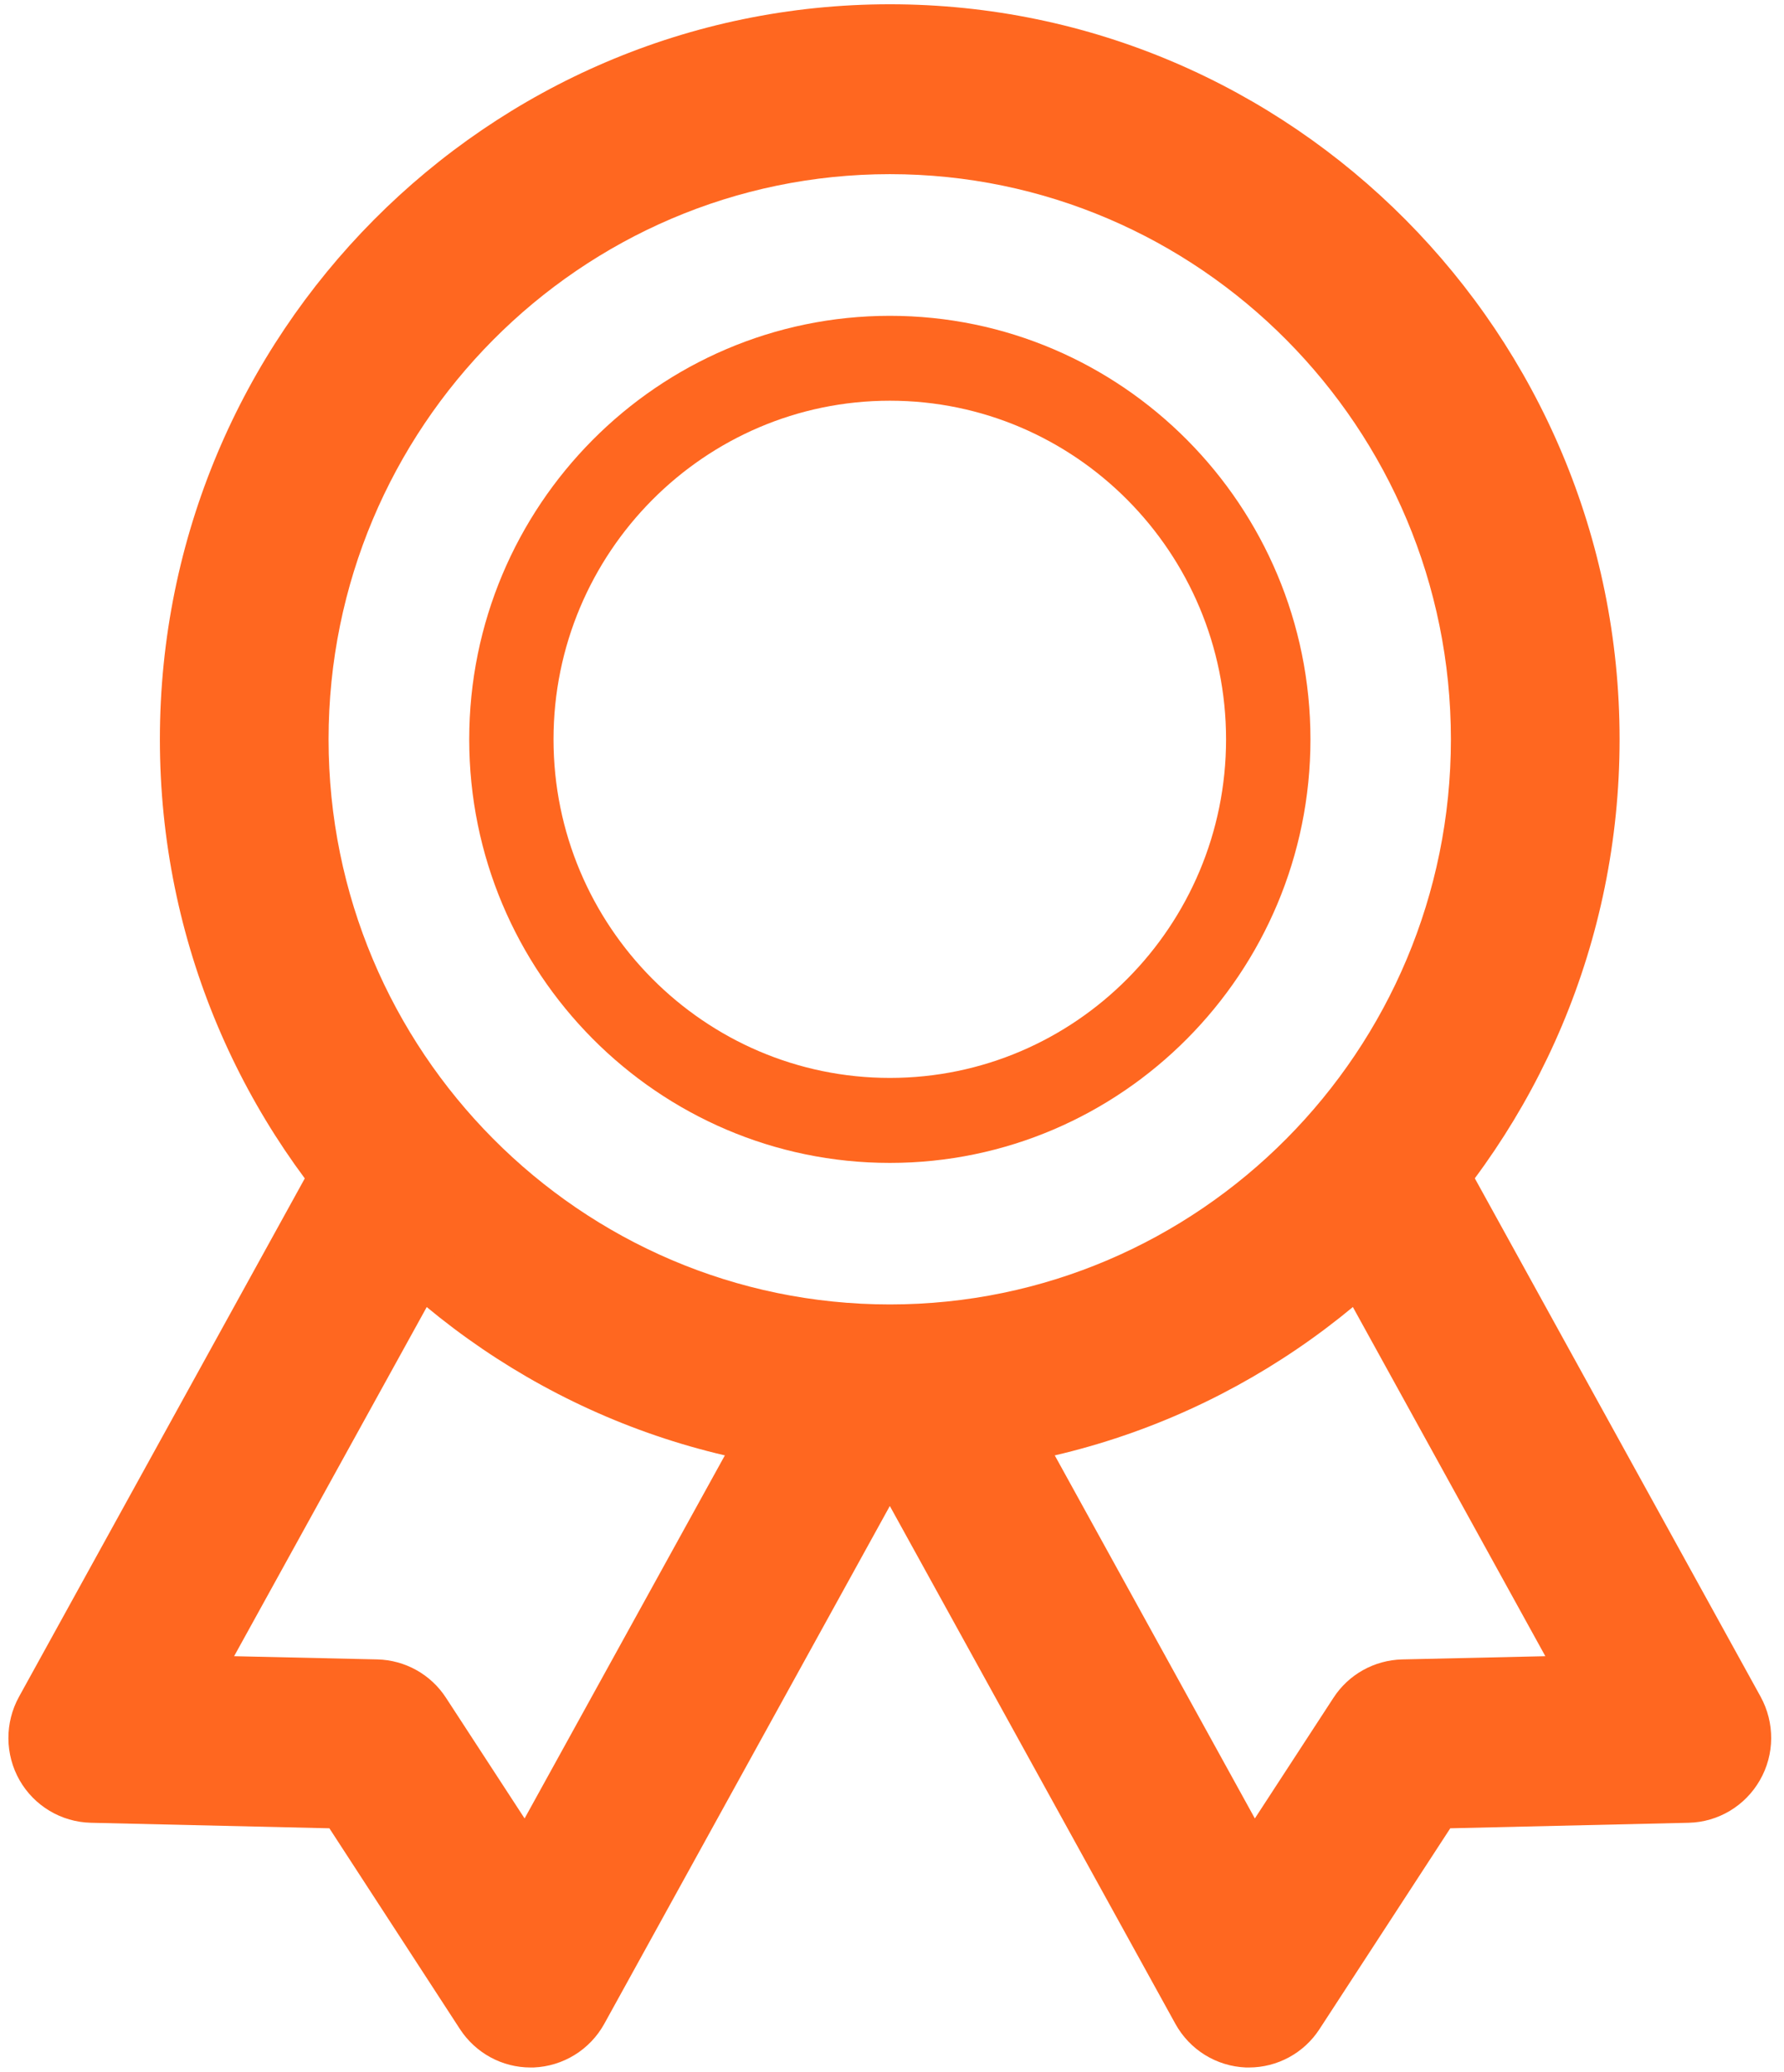
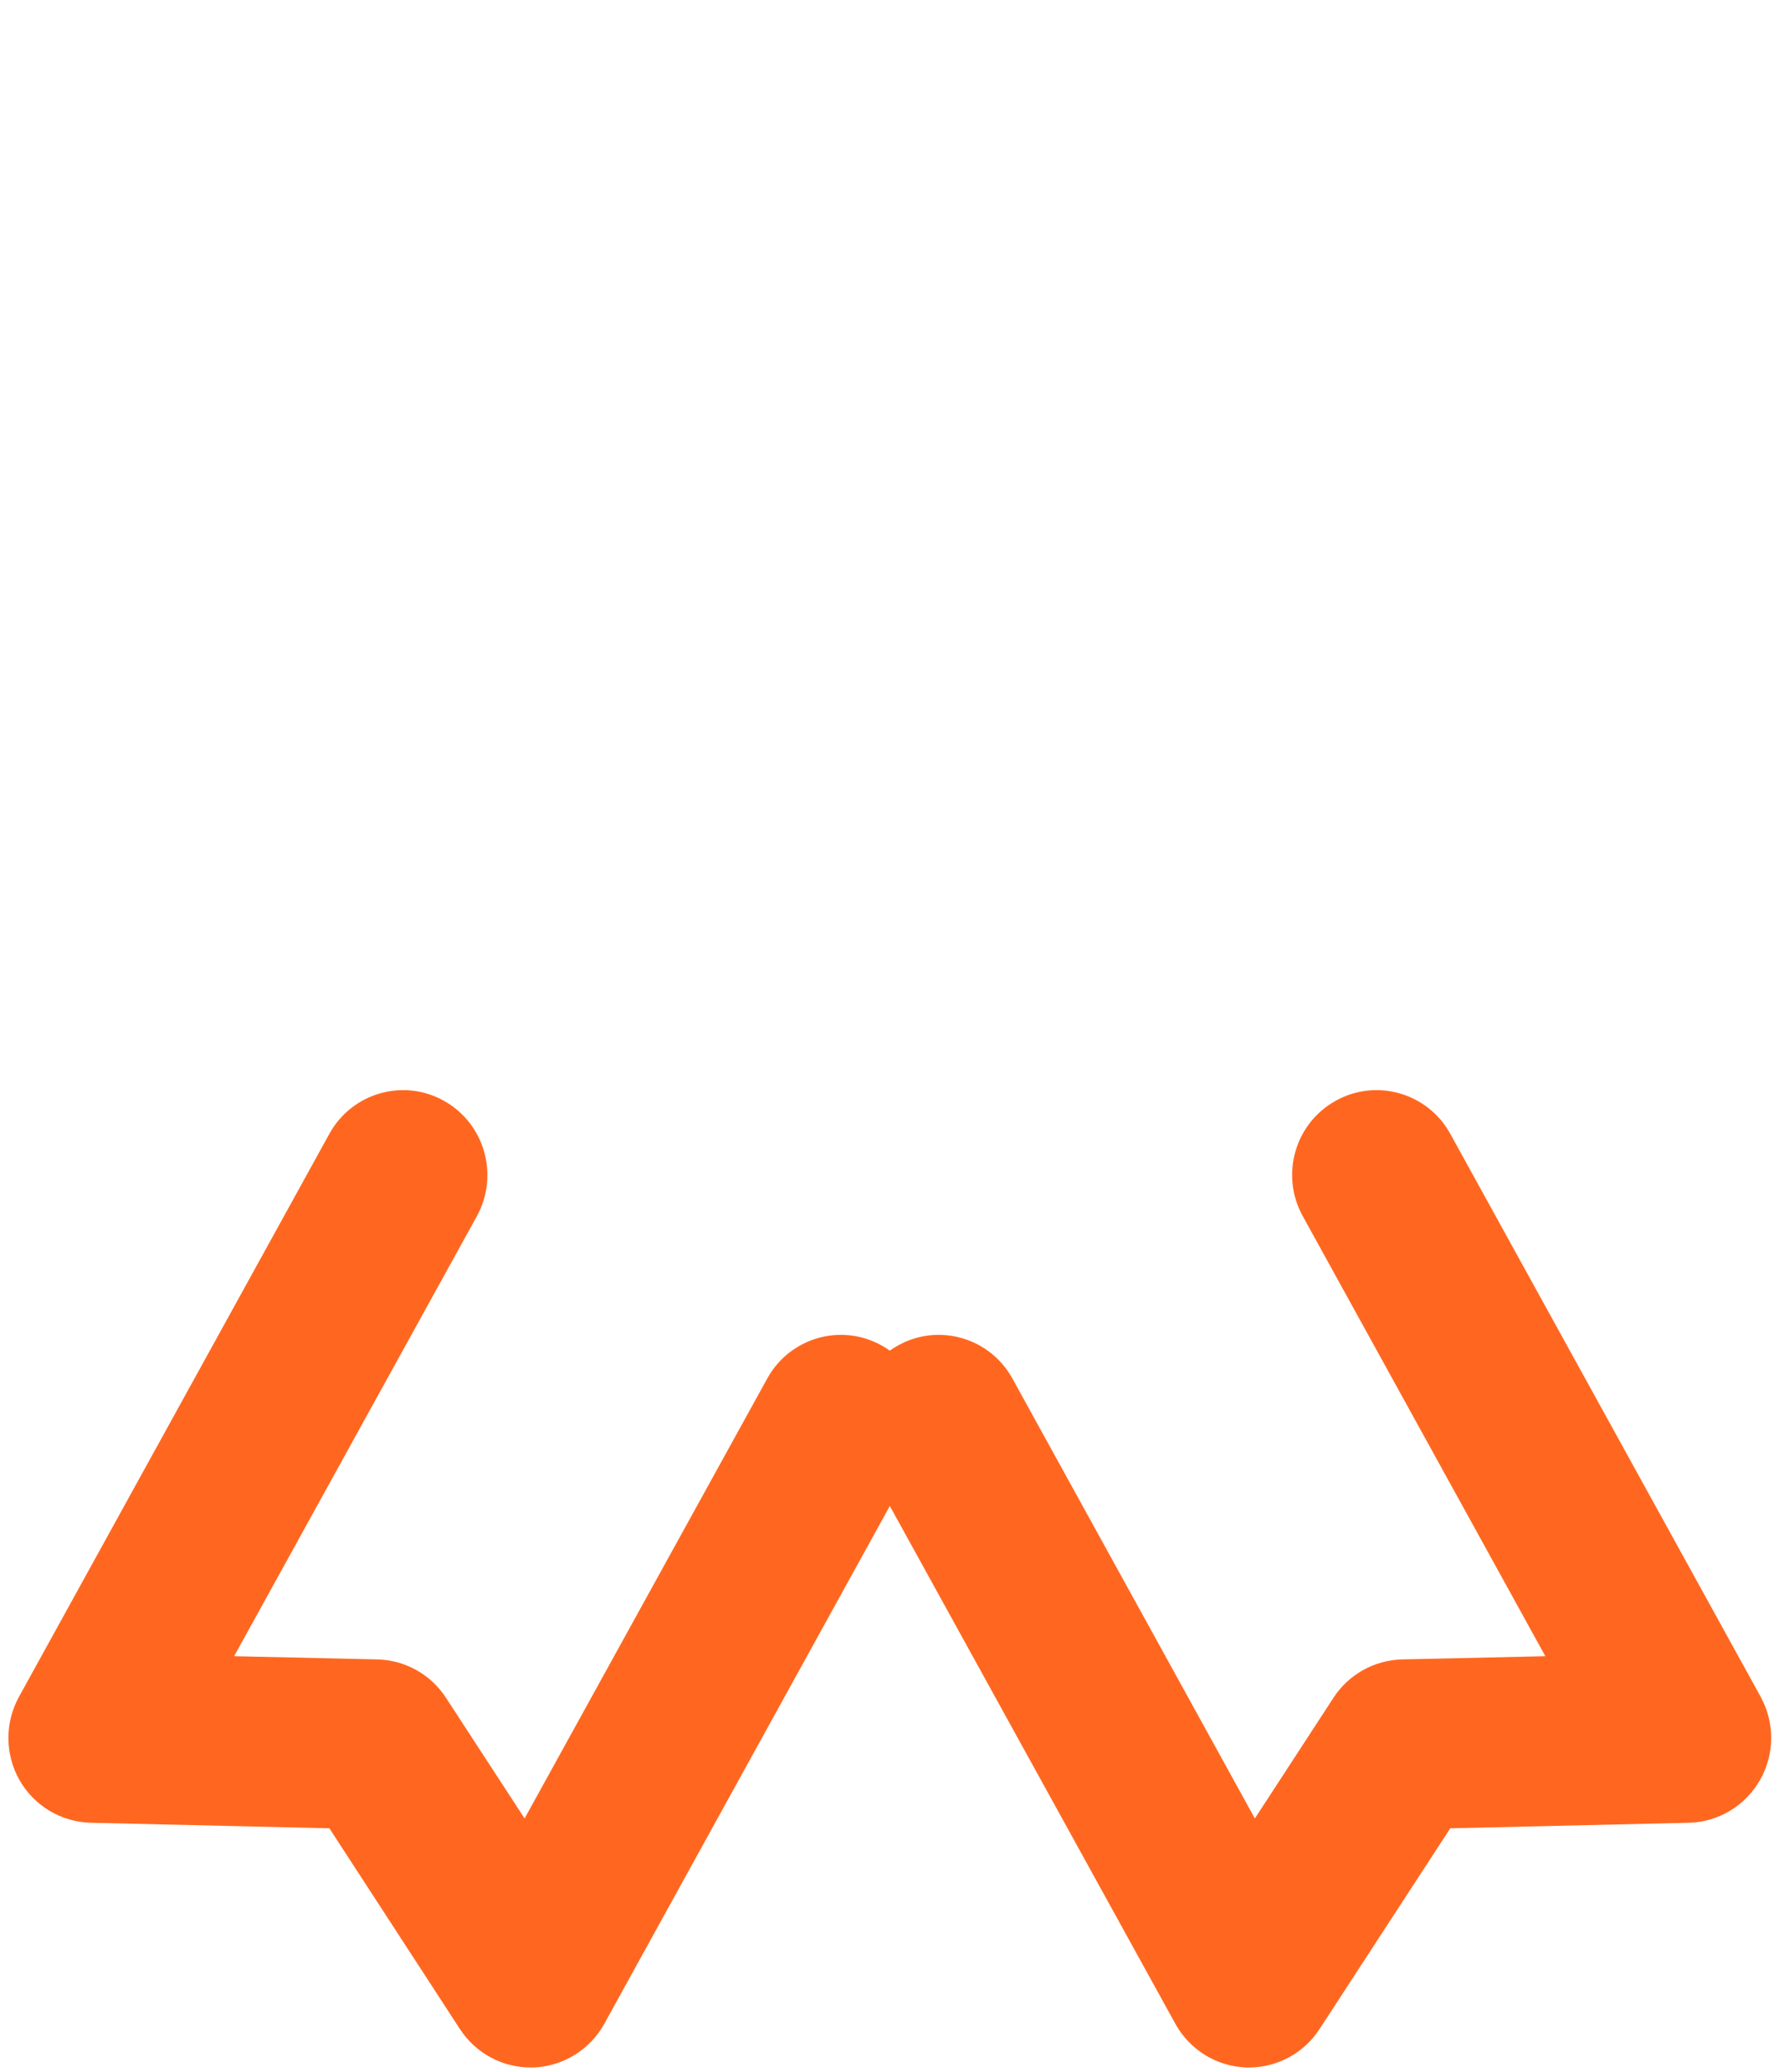
<svg xmlns="http://www.w3.org/2000/svg" width="100%" height="100%" viewBox="0 0 99 115" version="1.1" xml:space="preserve" style="fill-rule:evenodd;clip-rule:evenodd;stroke-linejoin:round;stroke-miterlimit:2;">
  <g id="Artboard1" transform="matrix(0.068,0,0,0.108,19.397,20.041)">
    <rect x="-284.23" y="-186.243" width="1447.78" height="1067.47" style="fill:none;" />
    <g transform="matrix(81.407,0,0,51.627,440.966,484.787)">
-       <path d="M0,-11.251C-3.103,-11.251 -5.627,-8.727 -5.627,-5.625C-5.627,-2.523 -3.103,0 0,0C3.101,0 5.624,-2.523 5.624,-5.625C5.624,-8.727 3.101,-11.251 0,-11.251M0,1.691C-4.036,1.691 -7.318,-1.591 -7.318,-5.625C-7.318,-9.66 -4.036,-12.942 0,-12.942C4.034,-12.942 7.315,-9.66 7.315,-5.625C7.315,-1.591 4.034,1.691 0,1.691" style="fill:rgb(255,103,32);fill-rule:nonzero;" />
-     </g>
+       </g>
    <g transform="matrix(81.407,0,0,51.627,440.966,368.429)">
-       <path d="M0,-6.742C-1.859,-6.742 -3.372,-5.23 -3.372,-3.371C-3.372,-1.513 -1.859,-0.001 0,-0.001C1.859,-0.001 3.37,-1.513 3.37,-3.371C3.37,-5.23 1.859,-6.742 0,-6.742M0,0.845C-2.325,0.845 -4.217,-1.047 -4.217,-3.371C-4.217,-5.696 -2.325,-7.587 0,-7.587C2.325,-7.587 4.216,-5.696 4.216,-3.371C4.216,-1.047 2.325,0.845 0,0.845" style="fill:rgb(255,103,32);fill-rule:nonzero;" />
-     </g>
+       </g>
    <g transform="matrix(81.407,0,0,51.627,147.665,368.444)">
      <path d="M0,9.849C-0.284,9.849 -0.55,9.706 -0.707,9.467L-2.016,7.468L-4.407,7.413C-4.704,7.406 -4.975,7.245 -5.122,6.989C-5.269,6.732 -5.271,6.417 -5.127,6.158L-2.016,0.555C-1.79,0.147 -1.273,0 -0.867,0.227C-0.459,0.453 -0.312,0.968 -0.538,1.376L-2.971,5.755L-1.534,5.787C-1.257,5.794 -0.999,5.936 -0.847,6.169L-0.059,7.37L2.373,2.992C2.599,2.583 3.114,2.436 3.522,2.663C3.93,2.89 4.077,3.404 3.851,3.812L0.74,9.414C0.596,9.673 0.327,9.837 0.031,9.849L0,9.849Z" style="fill:rgb(255,103,32);fill-rule:nonzero;" />
    </g>
    <g transform="matrix(81.407,0,0,51.627,734.006,368.444)">
      <path d="M0,9.849L-0.03,9.849C-0.327,9.837 -0.594,9.673 -0.738,9.414L-3.849,3.812C-4.077,3.404 -3.93,2.89 -3.52,2.663C-3.113,2.436 -2.597,2.583 -2.371,2.992L0.059,7.37L0.847,6.169C0.999,5.936 1.257,5.794 1.536,5.787L2.971,5.755L0.54,1.376C0.312,0.968 0.459,0.453 0.868,0.227C1.275,0 1.792,0.147 2.018,0.555L5.129,6.158C5.272,6.417 5.271,6.732 5.122,6.989C4.975,7.245 4.704,7.406 4.409,7.413L2.018,7.468L0.707,9.467C0.551,9.706 0.284,9.849 0,9.849" style="fill:rgb(255,103,32);fill-rule:nonzero;" />
    </g>
  </g>
</svg>